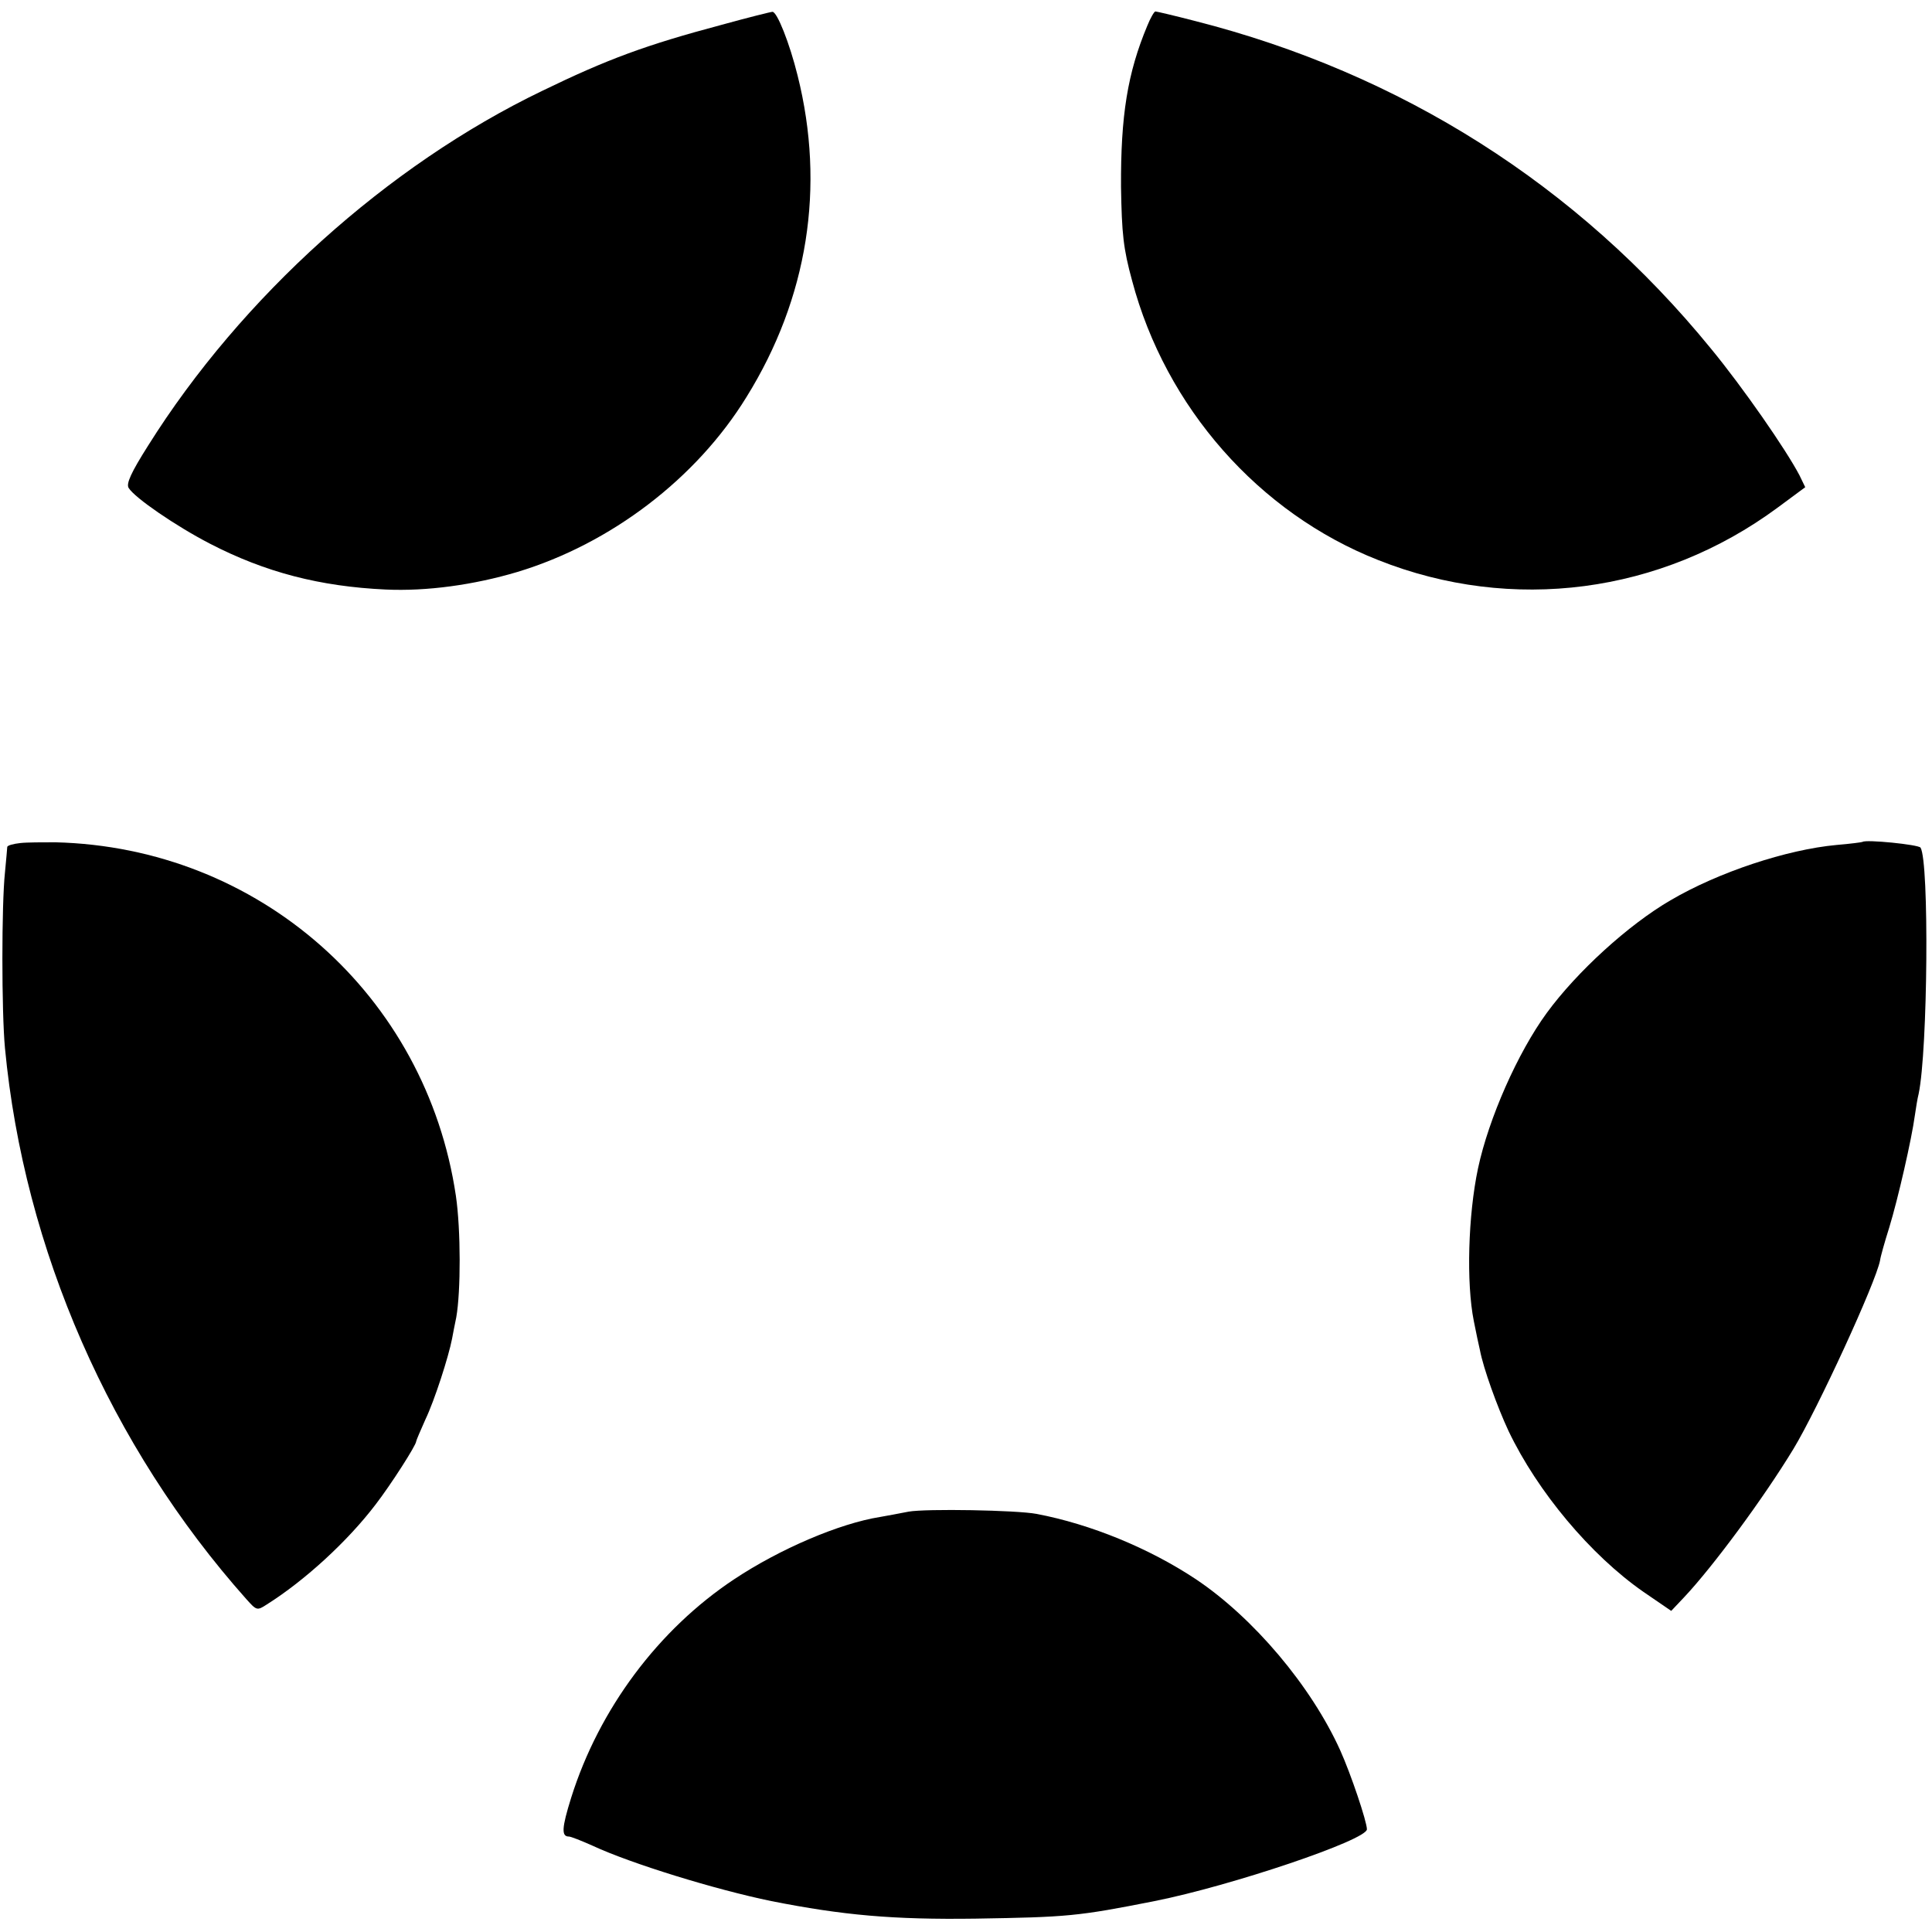
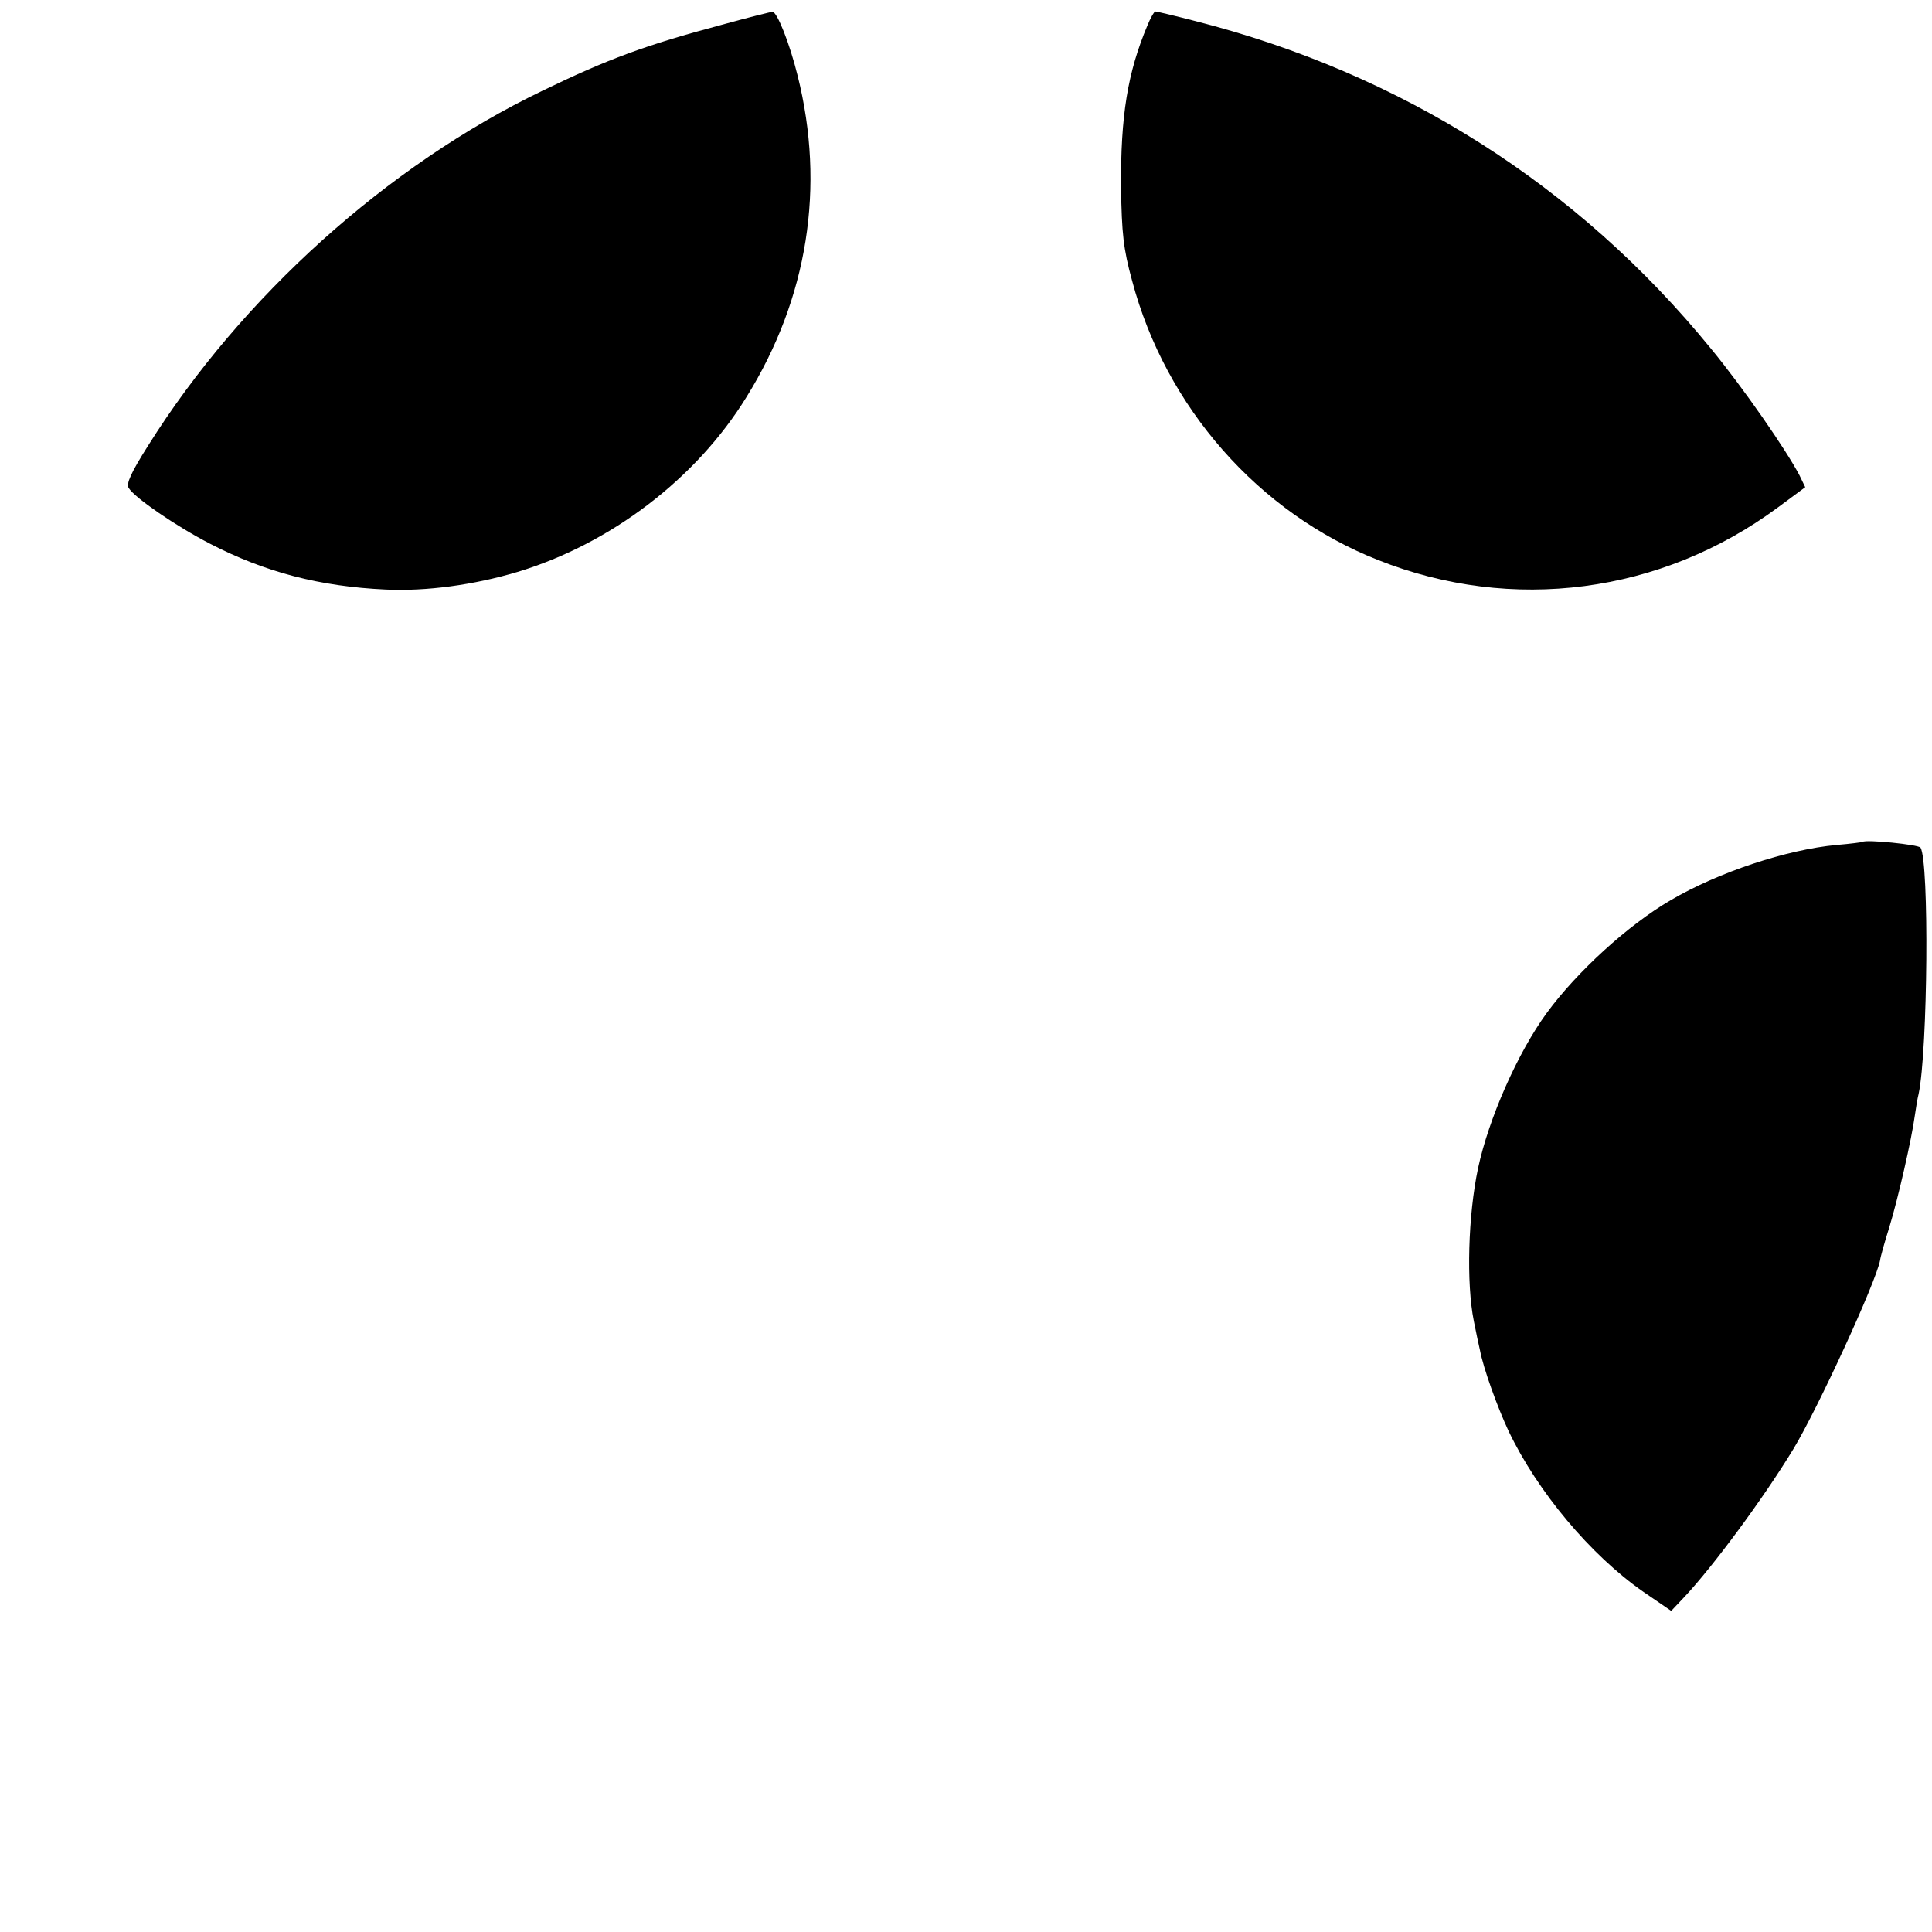
<svg xmlns="http://www.w3.org/2000/svg" version="1.0" width="506pt" height="506pt" viewBox="0 0 506 506" preserveAspectRatio="xMidYMid meet">
  <g transform="translate(0,506) scale(0.1,-0.1)" fill="#000000" stroke="none">
    <path d="M1890 4995 c-199 -53 -299 -90 -470 -173 -405 -195 -788 -540 -1032 -929 -45 -71 -58 -100 -51 -111 16 -26 124 -100 213 -146 145 -75 288 -112 460 -120 107 -5 231 12 345 46 245 74 469 245 600 458 161 259 207 551 134 842 -21 85 -54 168 -66 167 -4 0 -64 -15 -133 -34z" />
    <path d="M3005 4993 c-52 -124 -70 -236 -69 -423 2 -122 6 -161 29 -245 88 -332 332 -609 645 -732 350 -139 740 -88 1045 137 l73 54 -15 31 c-35 67 -148 230 -232 332 -349 428 -812 721 -1351 858 -54 14 -101 25 -104 25 -3 0 -13 -17 -21 -37z" />
-     <path d="M53 2852 c-18 -2 -33 -6 -34 -10 0 -4 -3 -34 -6 -67 -9 -84 -9 -364 0 -460 50 -527 276 -1043 632 -1443 27 -30 28 -31 54 -14 100 63 212 166 285 262 40 52 106 155 106 165 0 2 11 28 24 57 24 50 61 165 70 212 2 11 7 37 11 56 12 68 12 229 -1 318 -78 526 -516 913 -1049 926 -33 0 -75 0 -92 -2z" />
    <path d="M4878 2855 c-2 -1 -32 -5 -68 -8 -130 -12 -309 -71 -435 -145 -110 -64 -245 -187 -324 -295 -76 -104 -152 -276 -180 -407 -26 -123 -31 -300 -11 -400 6 -30 13 -64 16 -76 9 -48 46 -150 75 -212 76 -159 215 -325 353 -421 l73 -50 35 37 c75 80 206 257 285 387 63 104 216 436 227 494 1 9 12 48 24 86 23 75 59 233 67 293 3 20 7 46 10 57 24 114 28 608 5 645 -5 8 -144 22 -152 15z" />
-     <path d="M2380 1101 c-25 -5 -58 -11 -75 -14 -107 -17 -263 -84 -382 -163 -199 -132 -354 -340 -427 -572 -25 -80 -26 -102 -6 -102 5 0 33 -11 62 -24 101 -47 322 -115 468 -145 187 -37 318 -49 535 -46 241 4 267 6 469 46 201 40 556 160 556 188 0 20 -42 145 -70 207 -76 168 -227 347 -378 448 -122 81 -275 144 -417 171 -53 10 -289 14 -335 6z" />
  </g>
</svg>